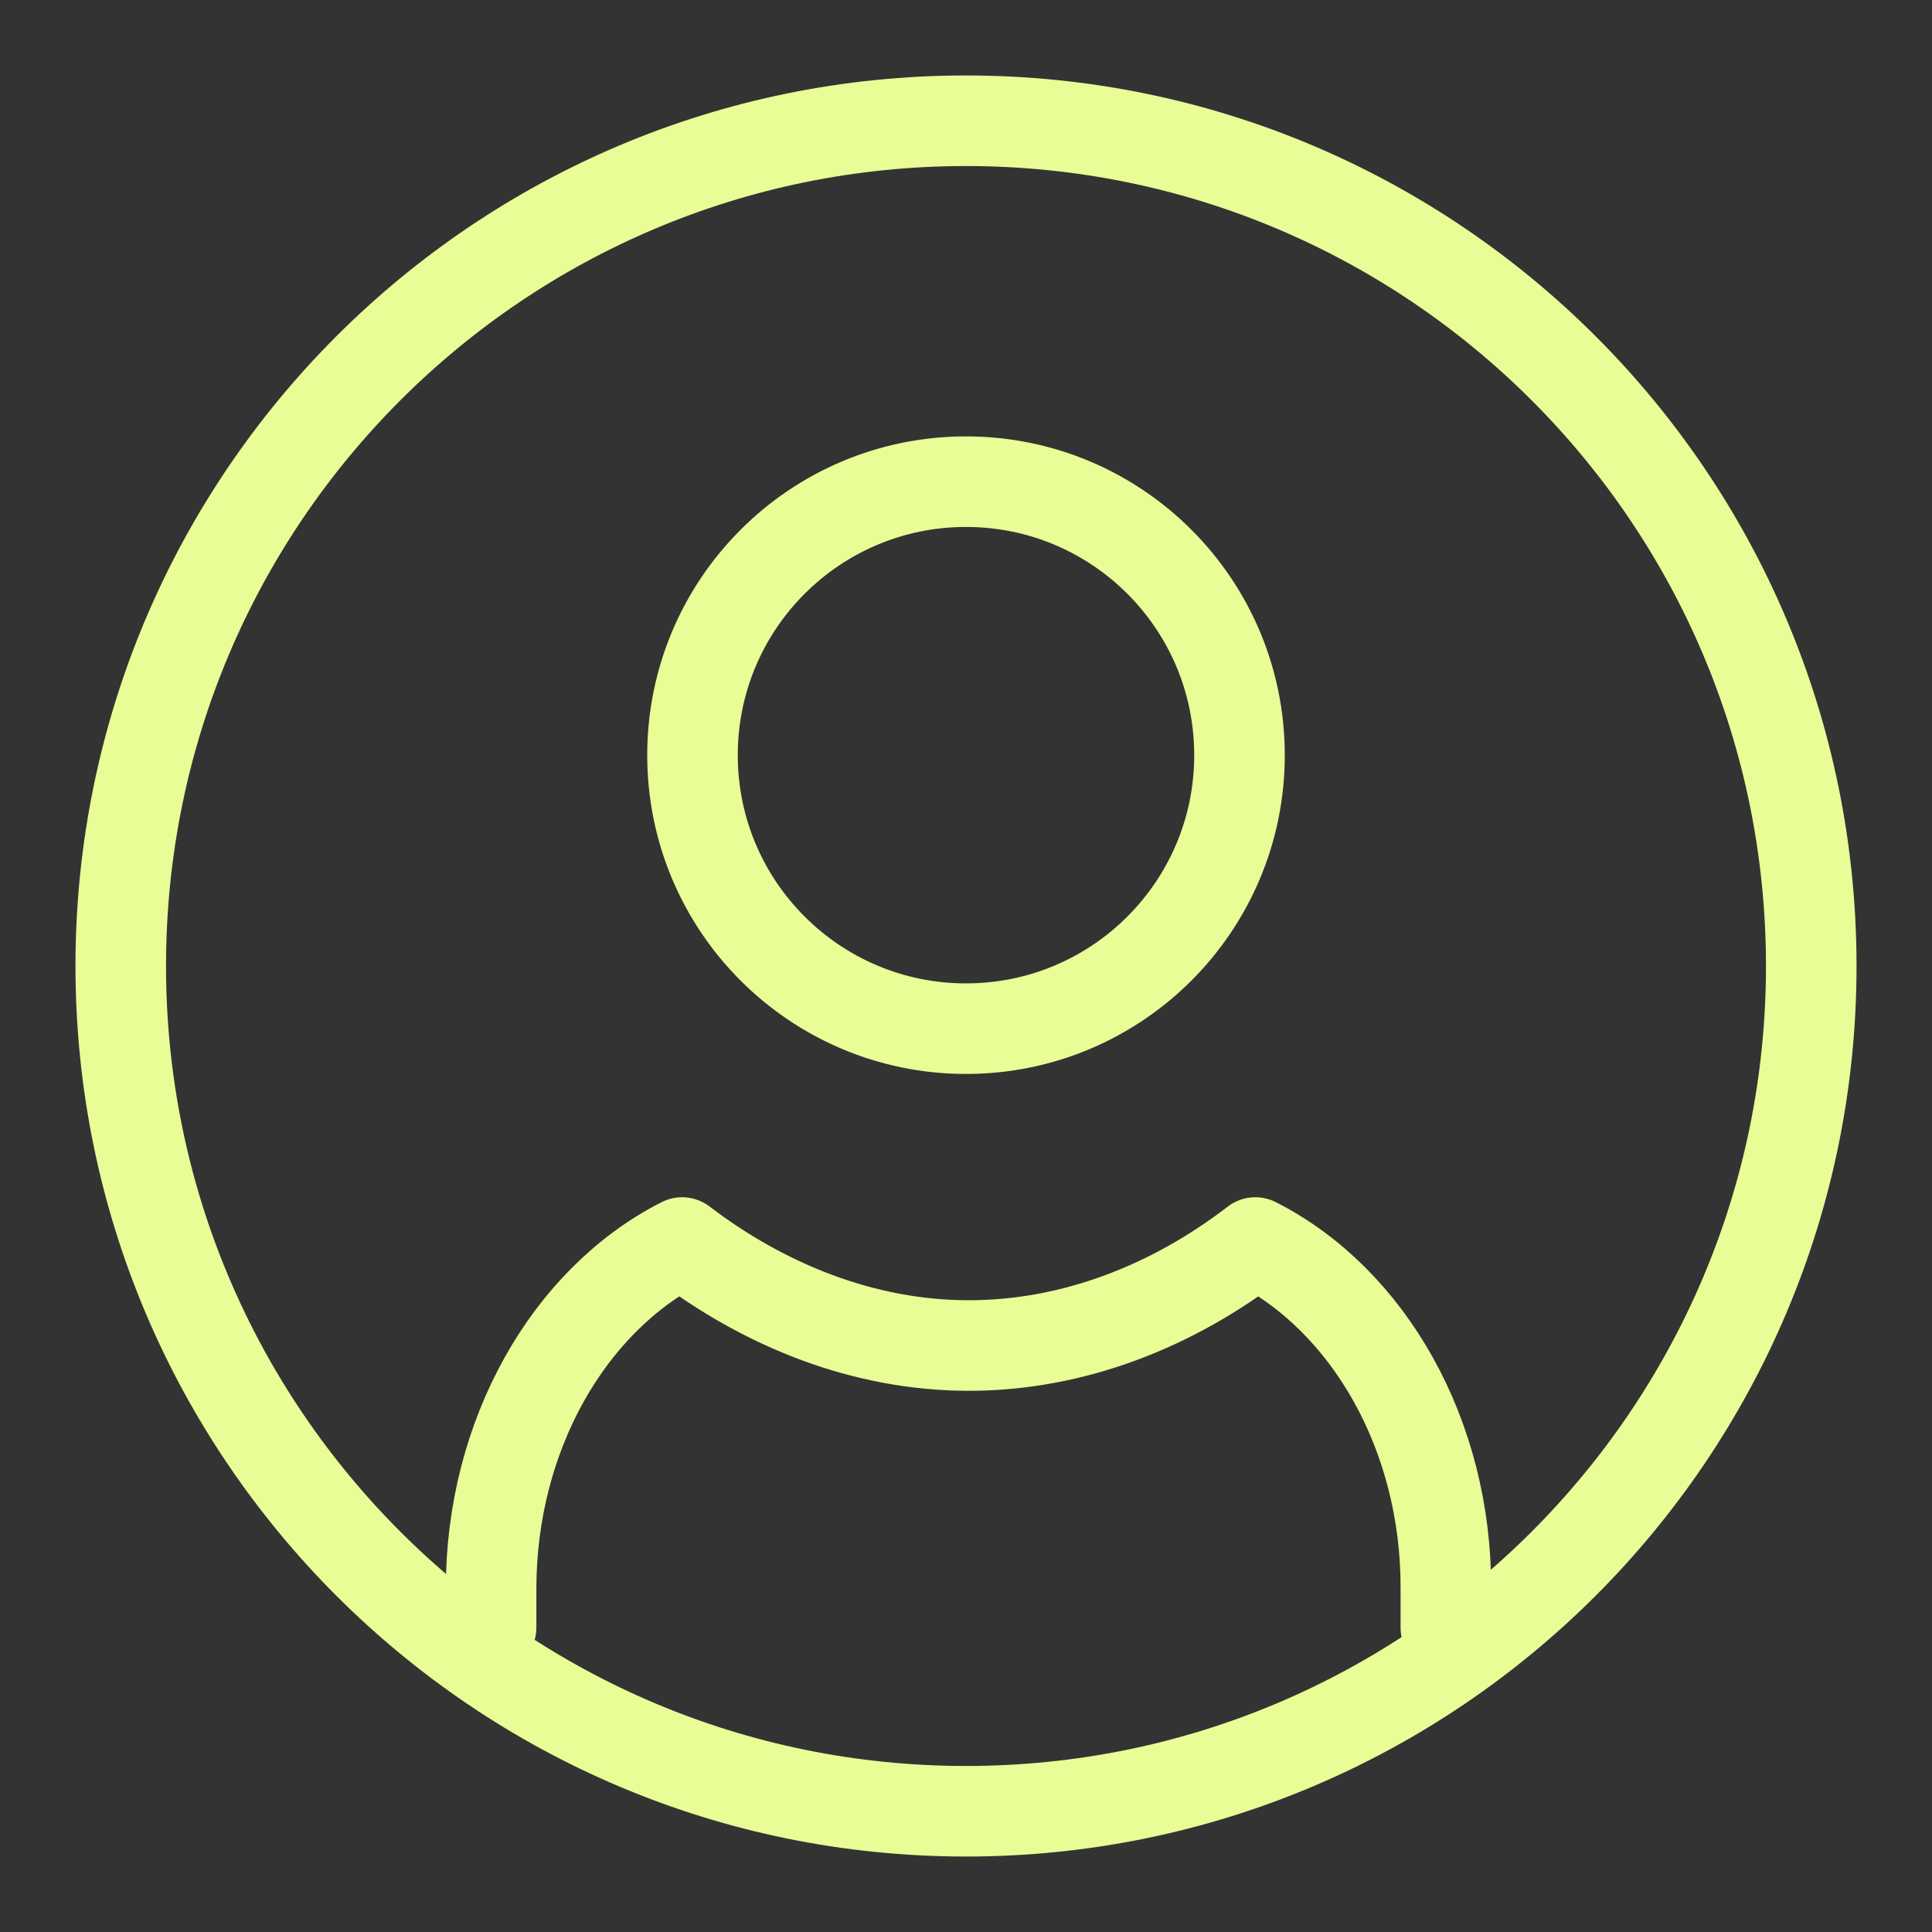
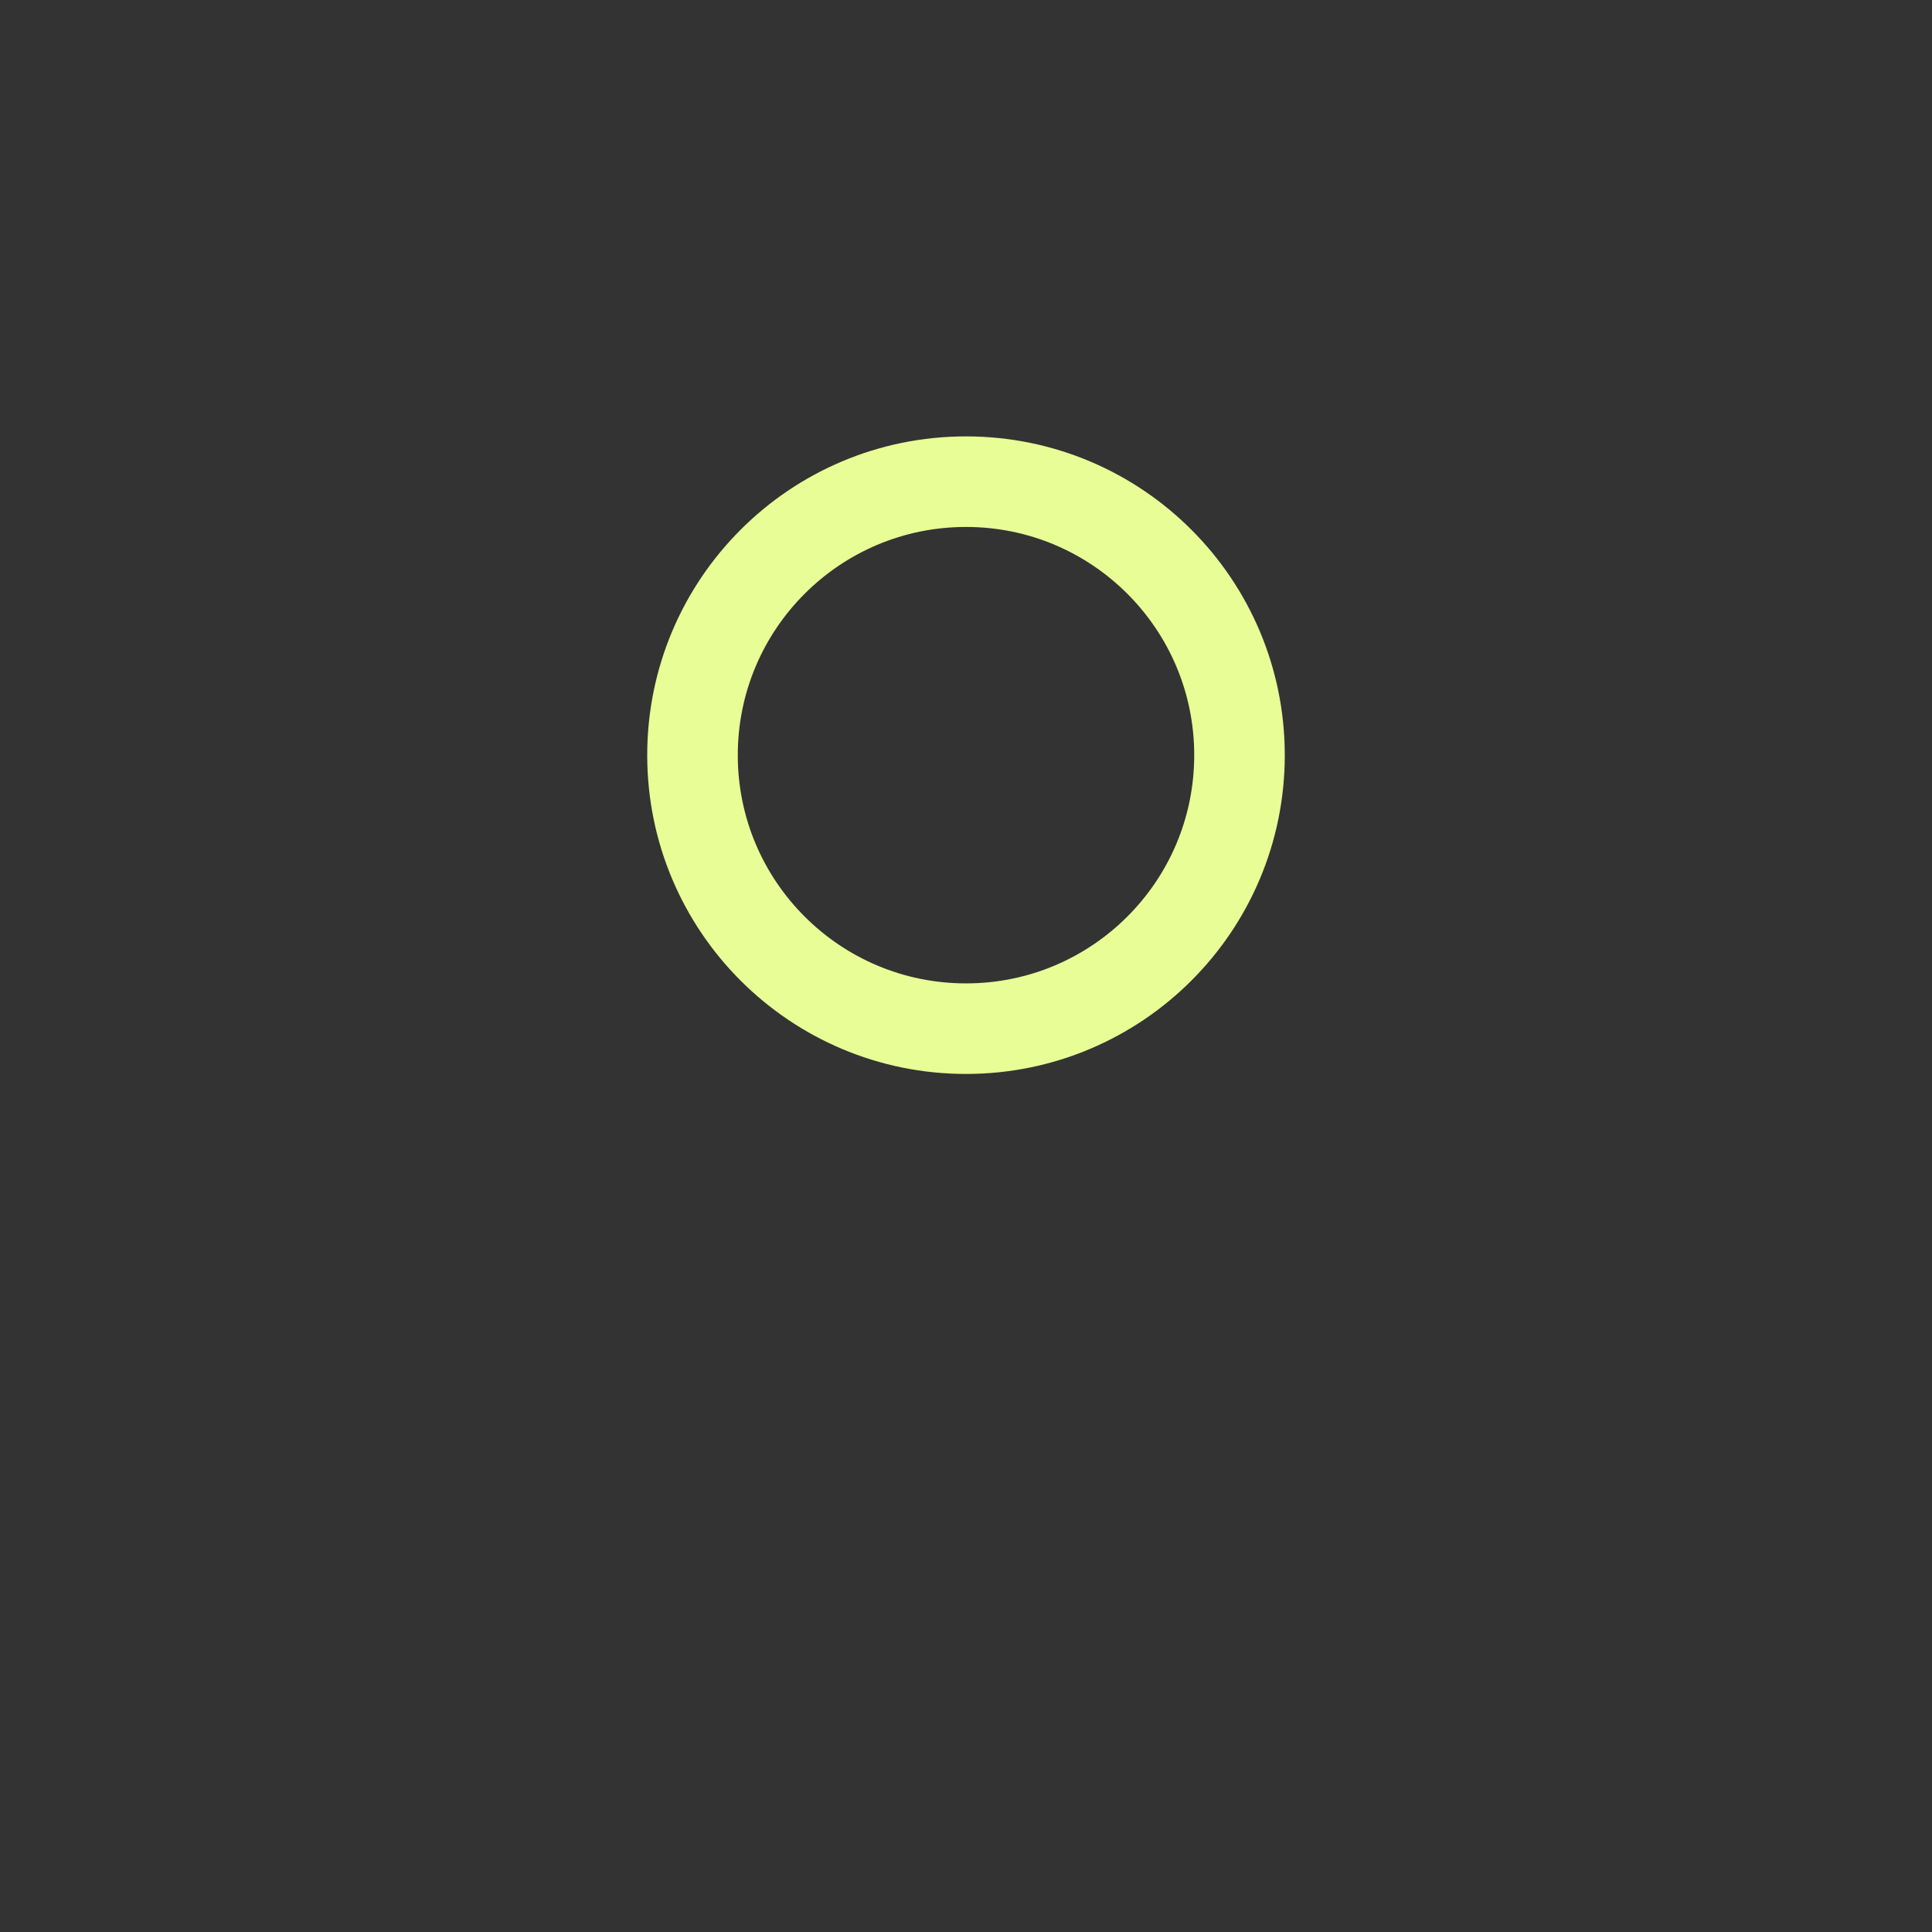
<svg xmlns="http://www.w3.org/2000/svg" width="16" height="16" viewBox="0 0 16 16" fill="none">
  <rect x="0" y="0" width="16" height="16" fill="#333333" stroke="none" />
-   <path d="M8 15C11.866 15 15 11.866 15 8C15 4.134 11.866 1 8 1C4.134 1 1 4.134 1 8C1 11.866 4.134 15 8 15Z" stroke="#E8FD95" stroke-width="0.75" stroke-miterlimit="10" />
  <path d="M8 8.519C9.251 8.519 10.265 7.505 10.265 6.254C10.265 5.003 9.251 3.989 8 3.989C6.749 3.989 5.735 5.003 5.735 6.254C5.735 7.505 6.749 8.519 8 8.519Z" stroke="#E8FD95" stroke-width="0.75" stroke-miterlimit="10" />
-   <path d="M11.974 13.479V13.158C11.979 11.883 11.333 10.765 10.396 10.29C9.715 10.814 8.893 11.143 8.023 11.143C7.152 11.143 6.33 10.809 5.649 10.29C4.713 10.765 4.067 11.883 4.067 13.158V13.479" stroke="#E8FD95" stroke-width="0.75" stroke-linecap="round" stroke-linejoin="round" />
</svg>